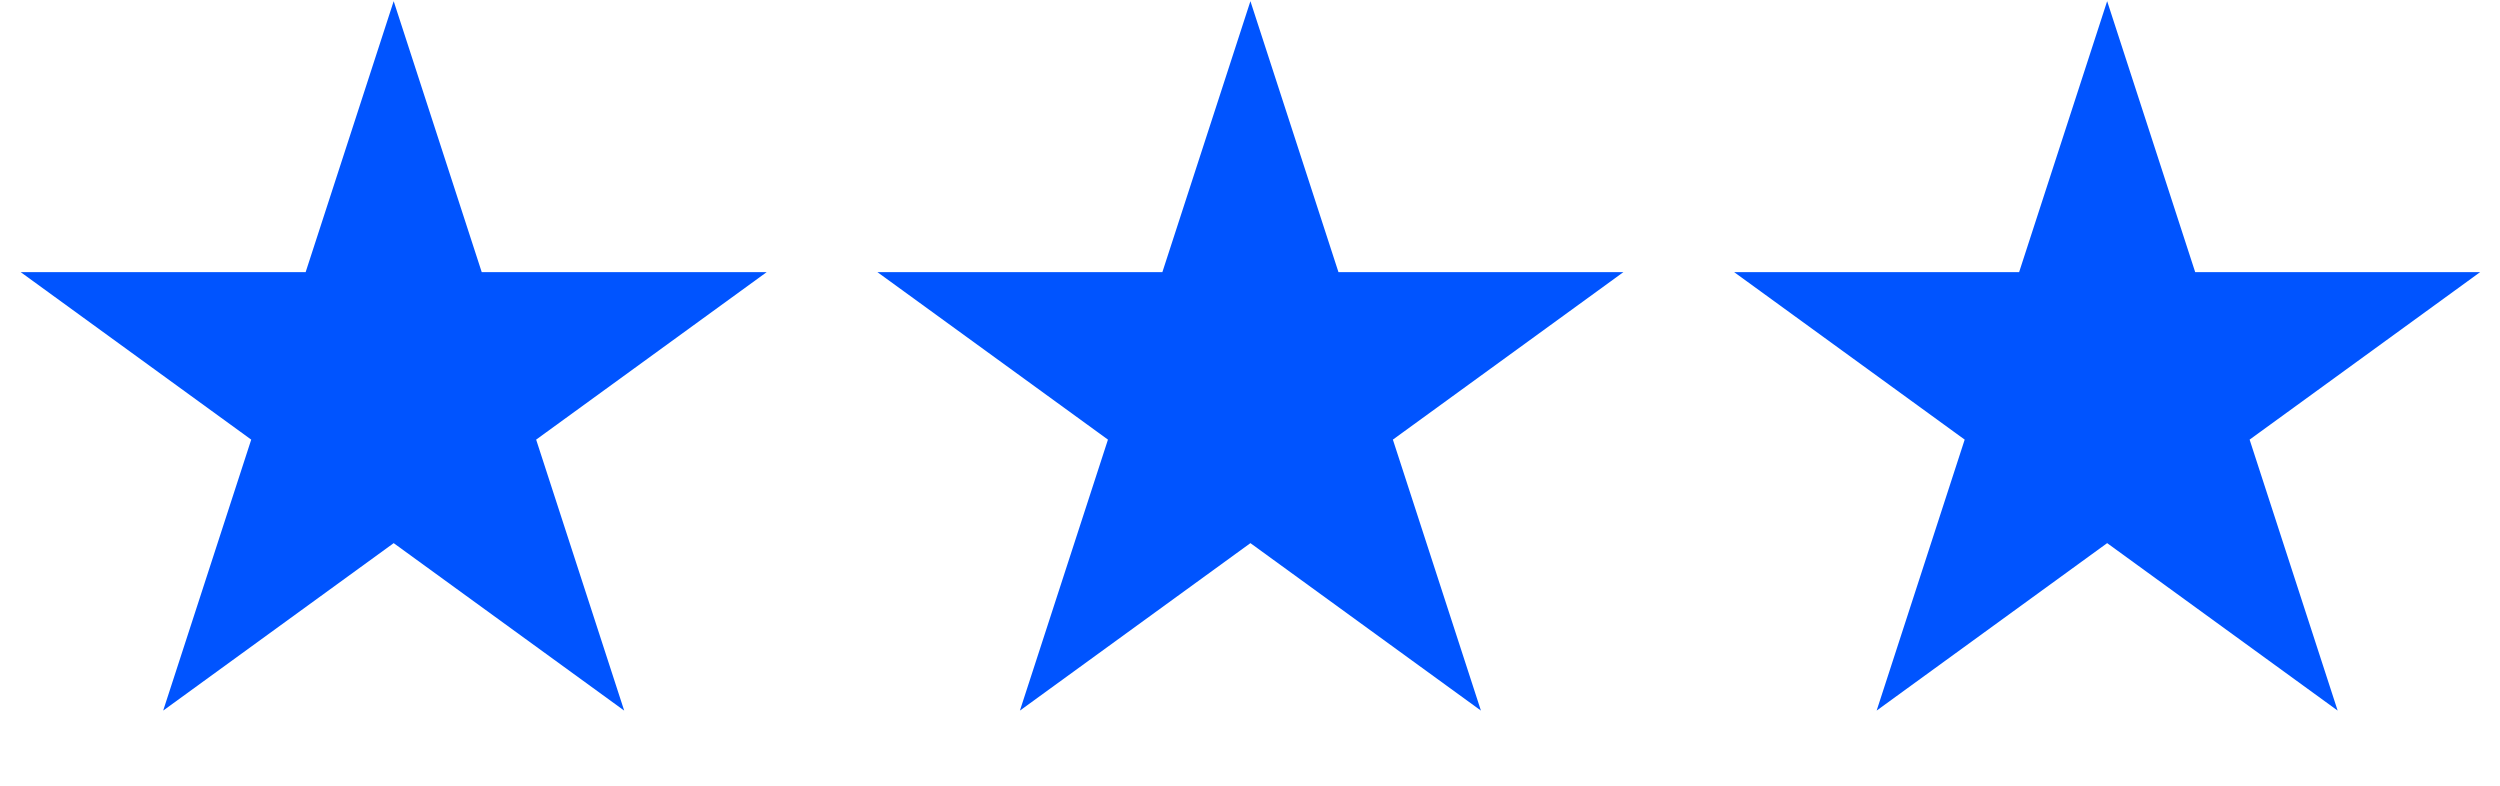
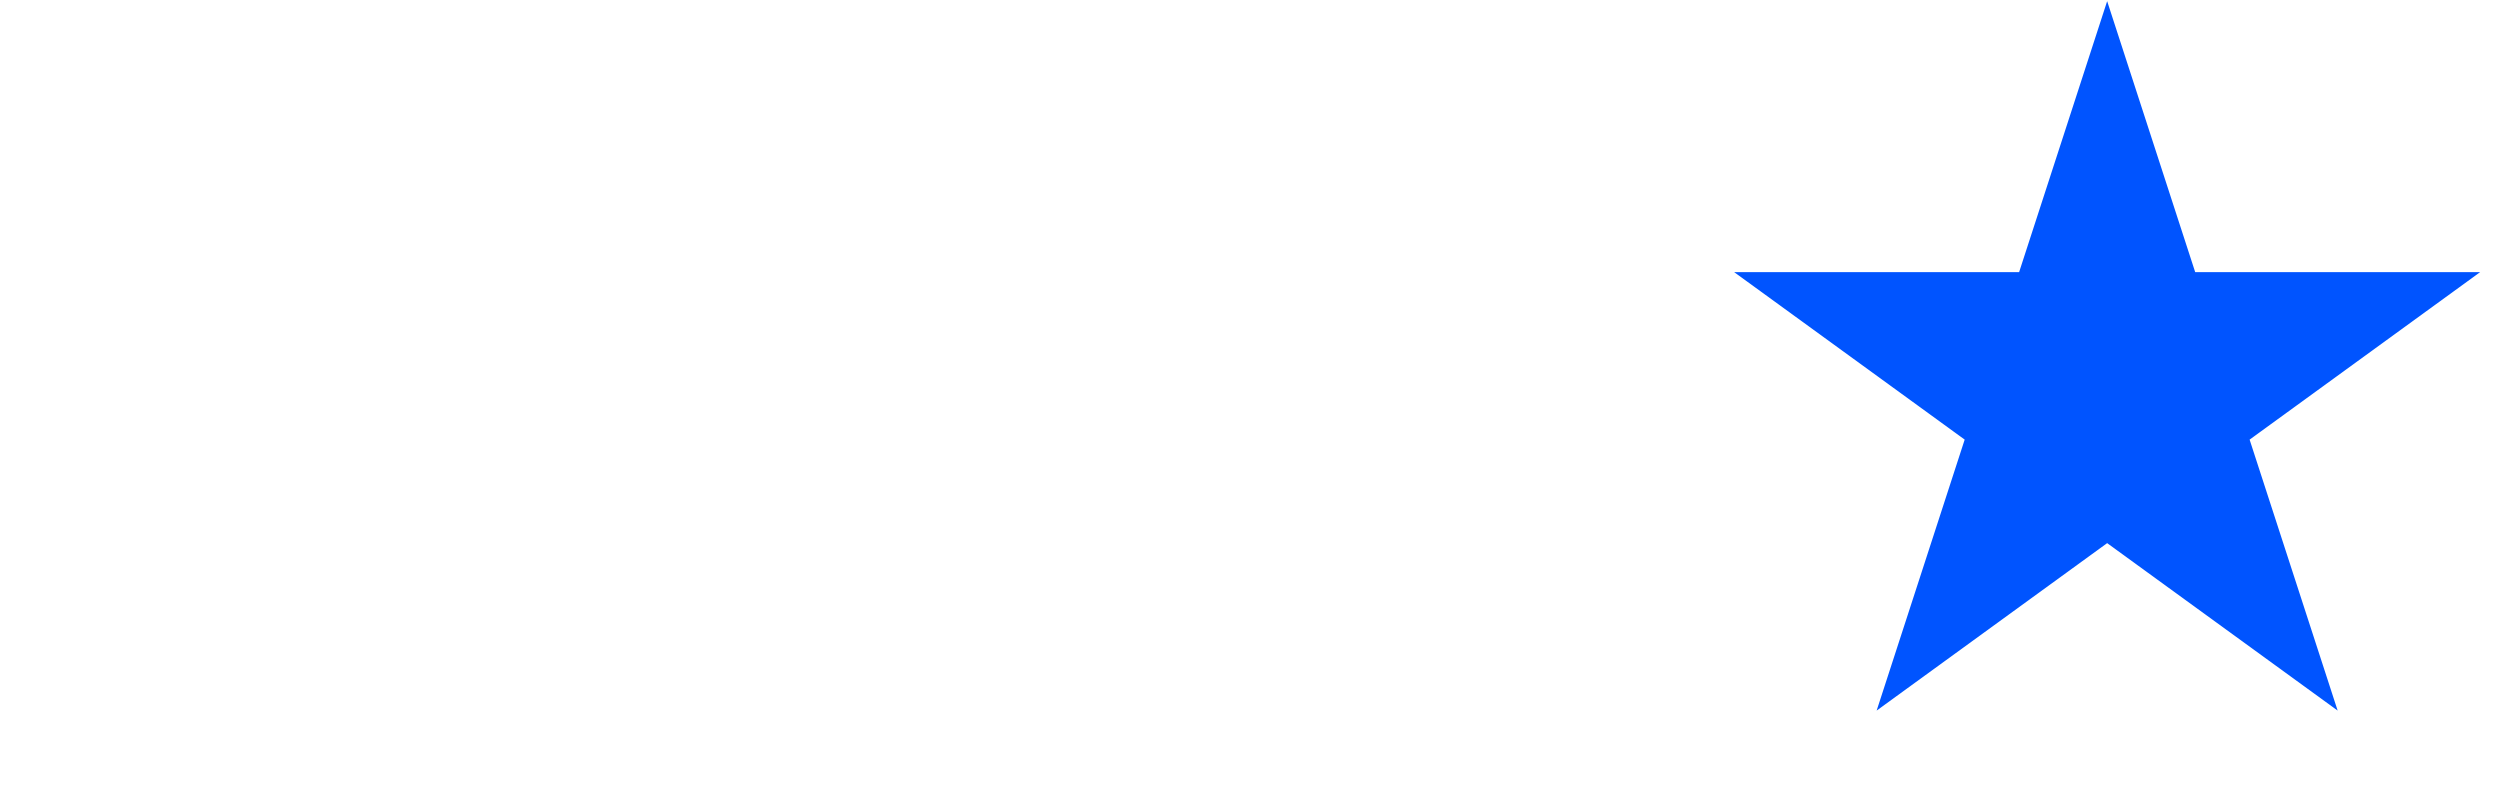
<svg xmlns="http://www.w3.org/2000/svg" width="1314" height="413" viewBox="0 0 1314 413" fill="none">
-   <path d="M206.92 0.613L253.197 143.041H402.955L281.799 231.066L328.076 373.493L206.92 285.468L85.764 373.493L132.041 231.066L10.885 143.041H160.642L206.92 0.613Z" fill="#0054FF" />
-   <path d="M698.741 144.586L699.863 148.041H837.865L729.158 227.021L726.22 229.156L727.342 232.611L768.863 360.402L660.157 281.423L657.219 279.288L654.28 281.423L545.573 360.402L587.096 232.611L588.218 229.156L585.279 227.021L476.572 148.041H614.574L615.696 144.586L657.219 16.792L698.741 144.586Z" fill="#0054FF" stroke="#0054FF" stroke-width="10" />
  <path d="M1149.04 144.586L1150.16 148.041H1288.16L1179.46 227.021L1176.52 229.156L1177.64 232.611L1219.16 360.402L1110.46 281.423L1107.52 279.288L1104.58 281.423L995.872 360.402L1037.39 232.611L1038.52 229.156L1035.58 227.021L926.871 148.041H1064.87L1066 144.586L1107.52 16.792L1149.04 144.586Z" fill="#0054FF" stroke="#0054FF" stroke-width="10" />
</svg>